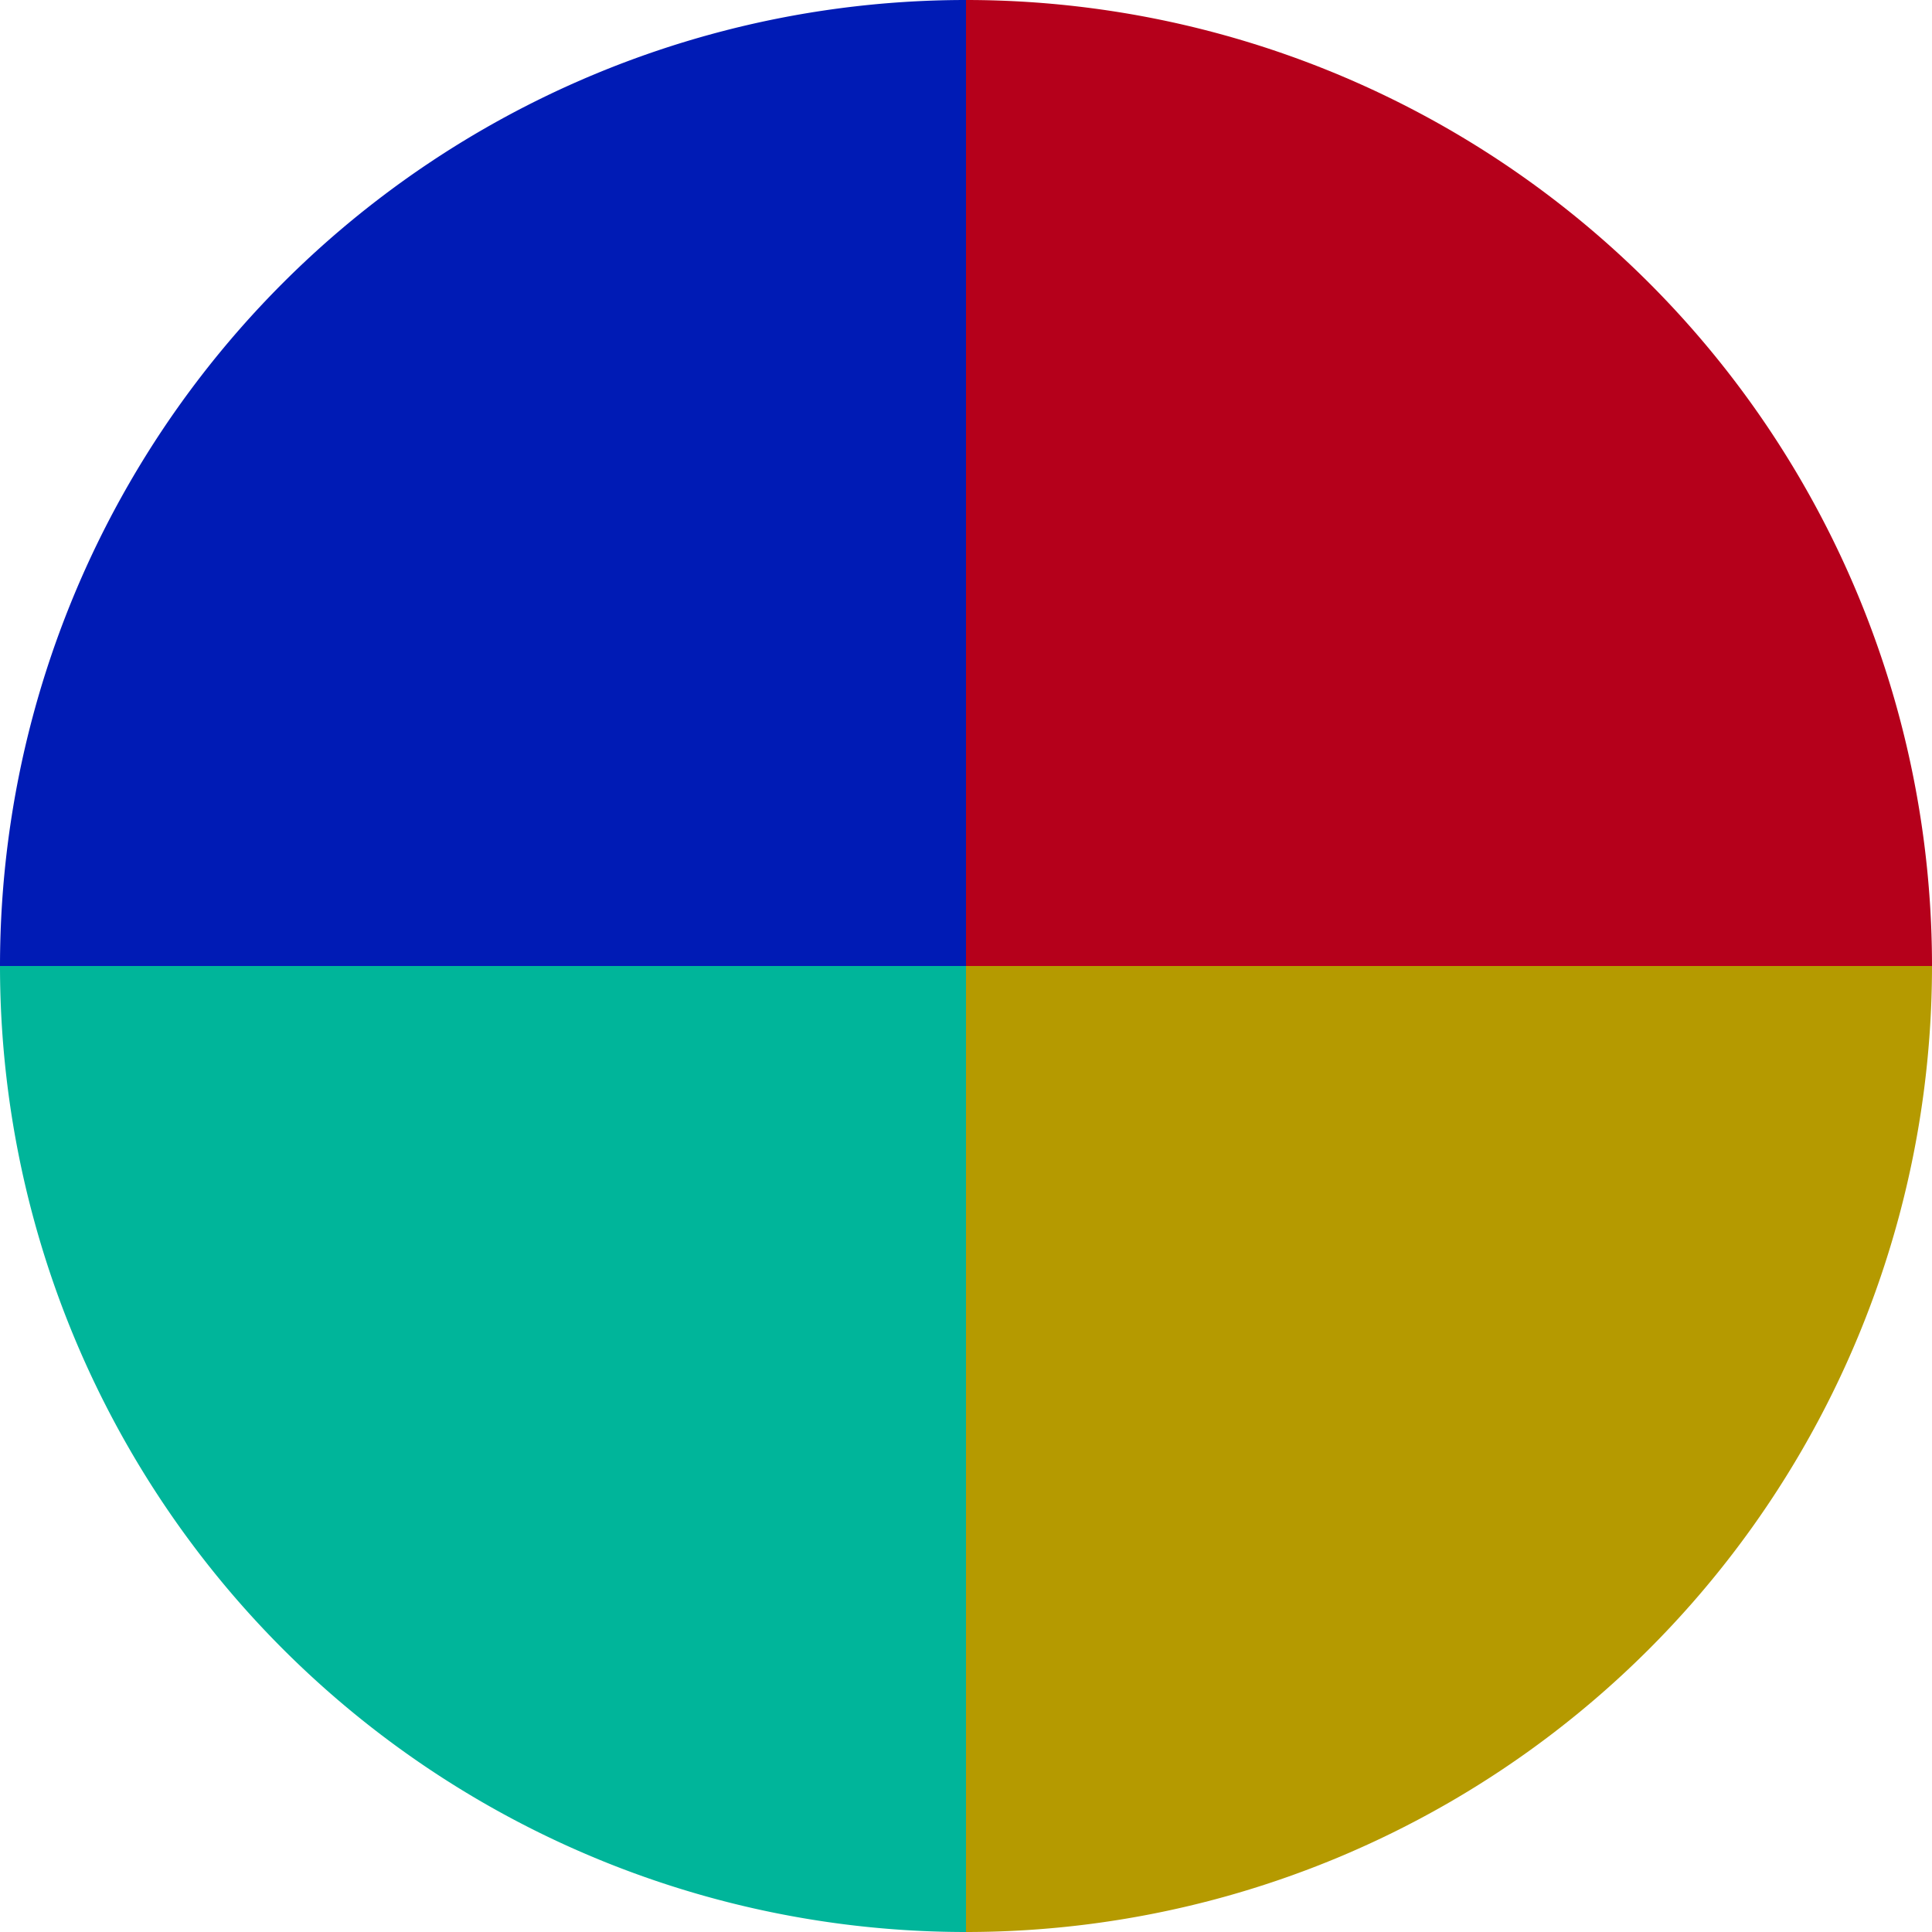
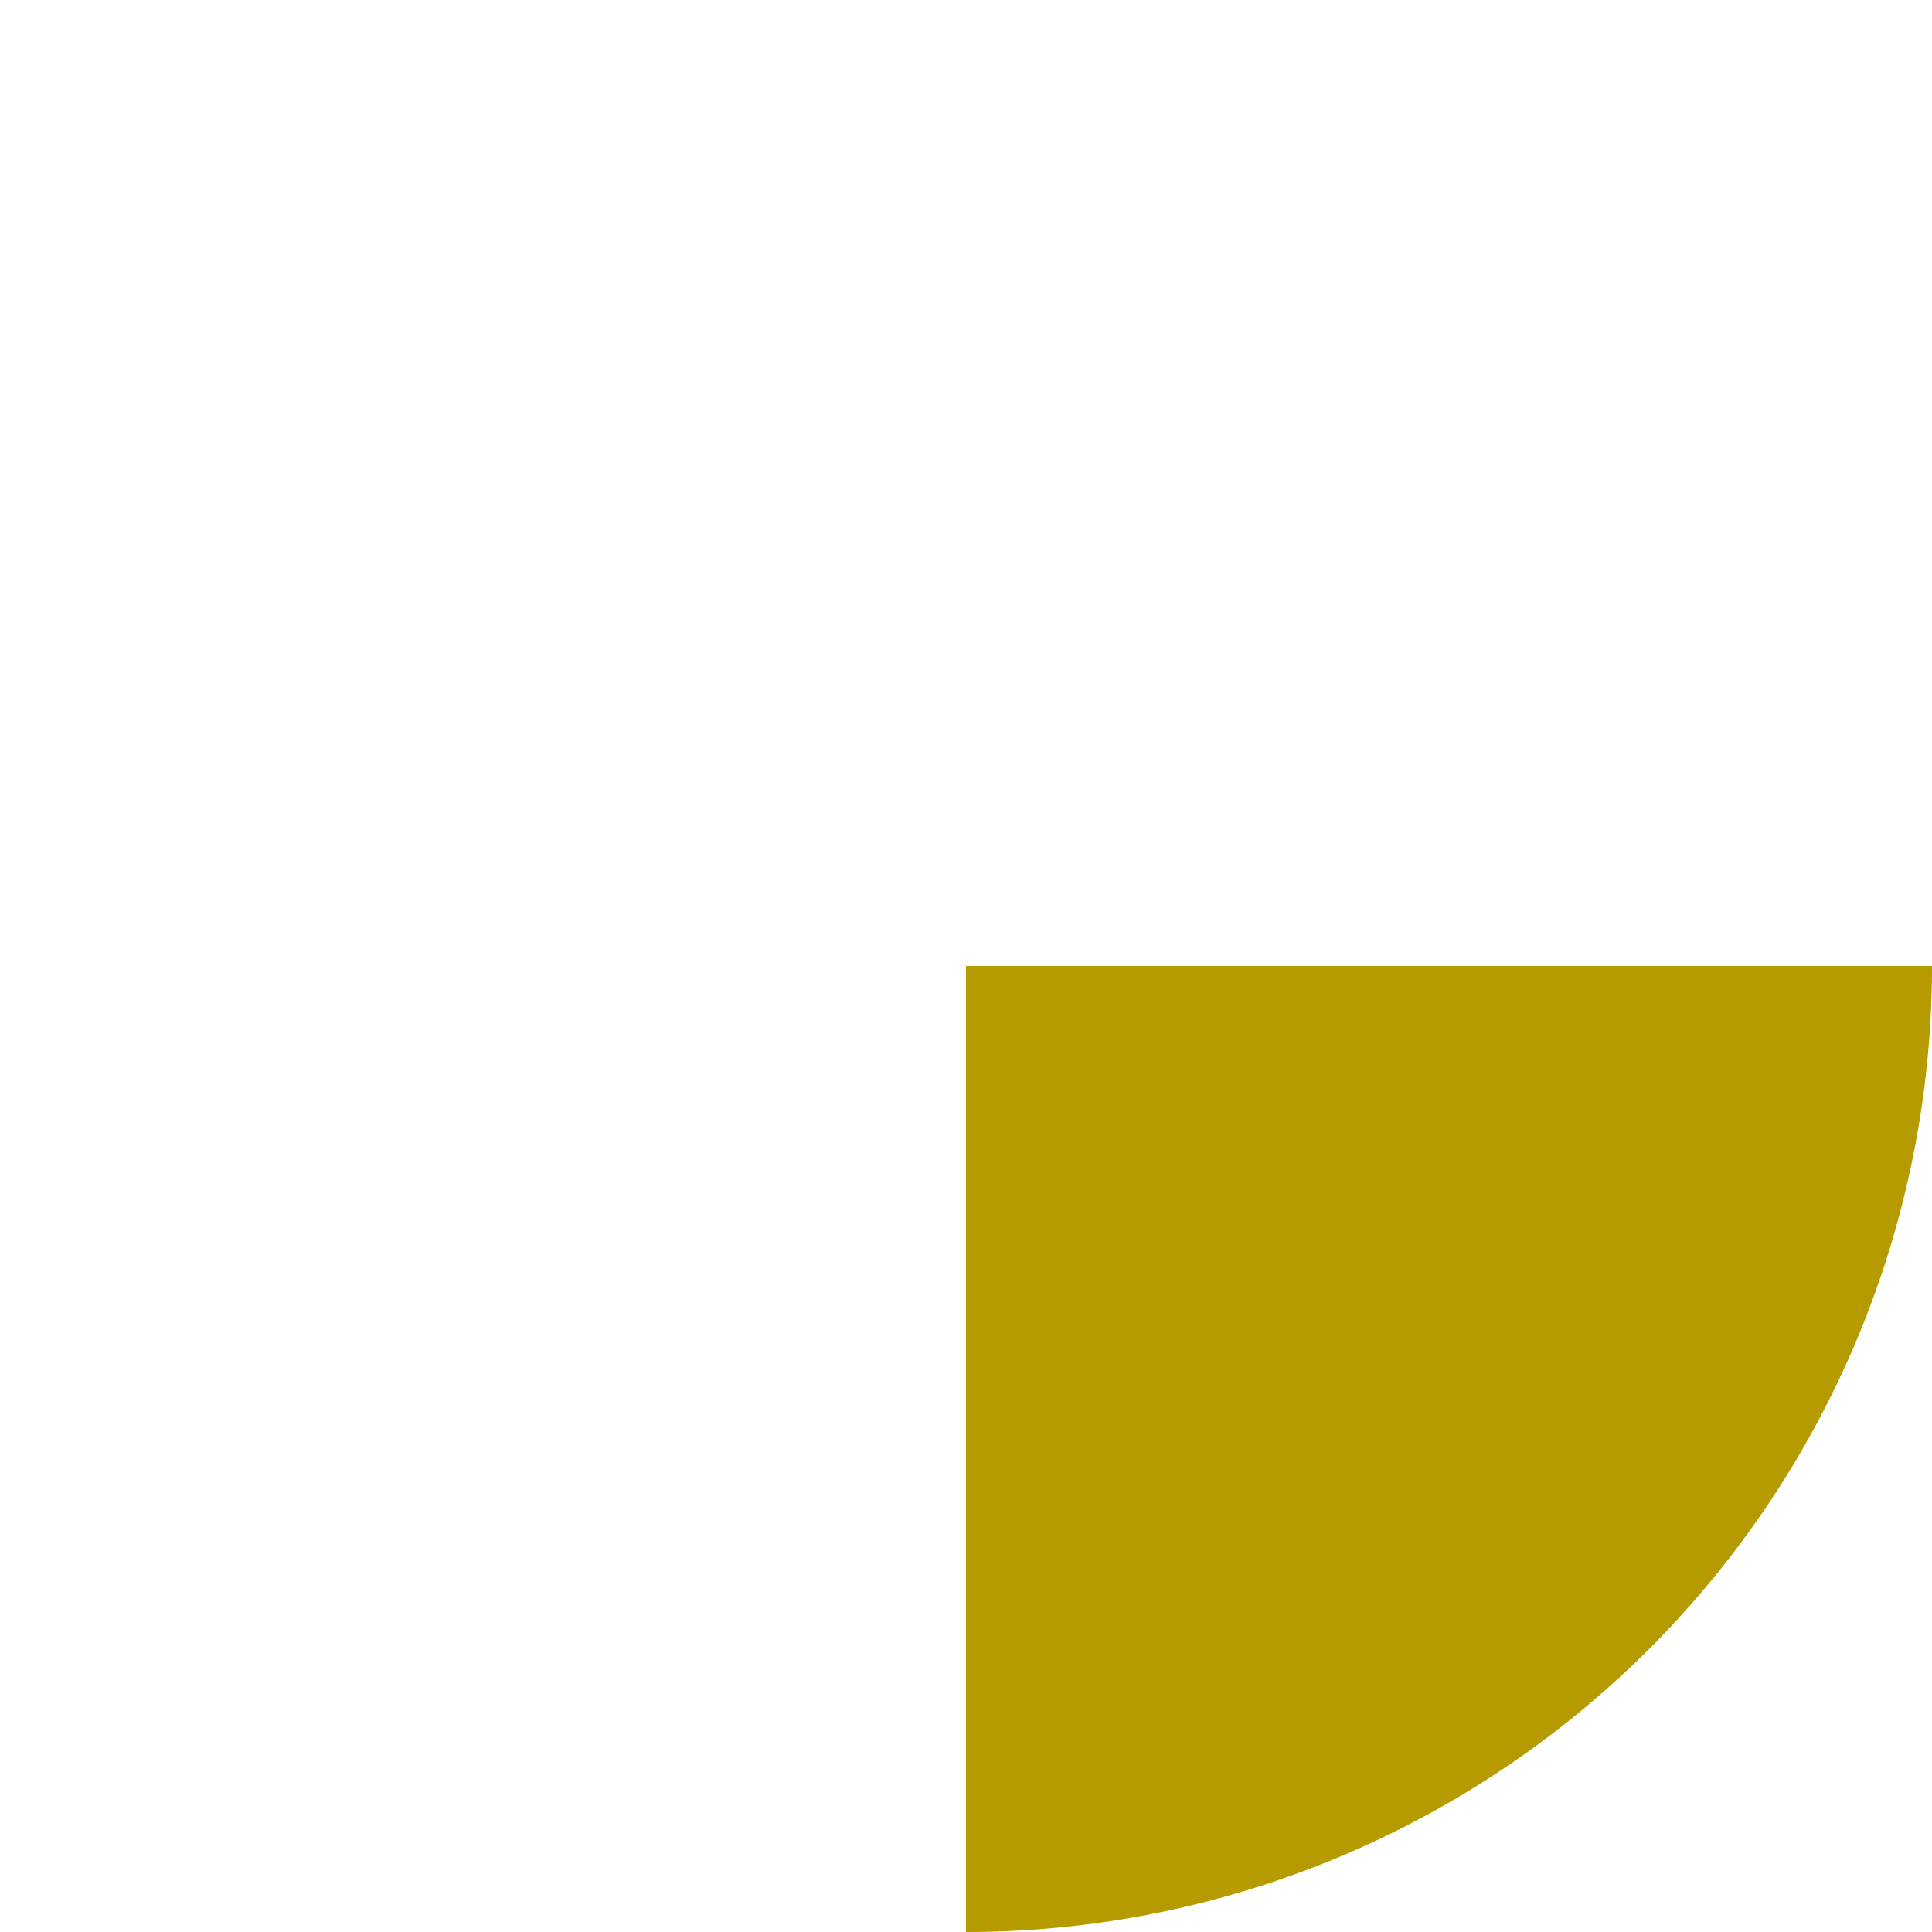
<svg xmlns="http://www.w3.org/2000/svg" width="500" height="500" viewBox="-1 -1 2 2">
-   <path d="M 0 -1               A 1,1 0 0,1 1 0             L 0,0              z" fill="#b5001b" />
  <path d="M 1 0               A 1,1 0 0,1 0 1             L 0,0              z" fill="#b59a00" />
-   <path d="M 0 1               A 1,1 0 0,1 -1 0             L 0,0              z" fill="#00b59a" />
-   <path d="M -1 0               A 1,1 0 0,1 -0 -1             L 0,0              z" fill="#001bb5" />
</svg>